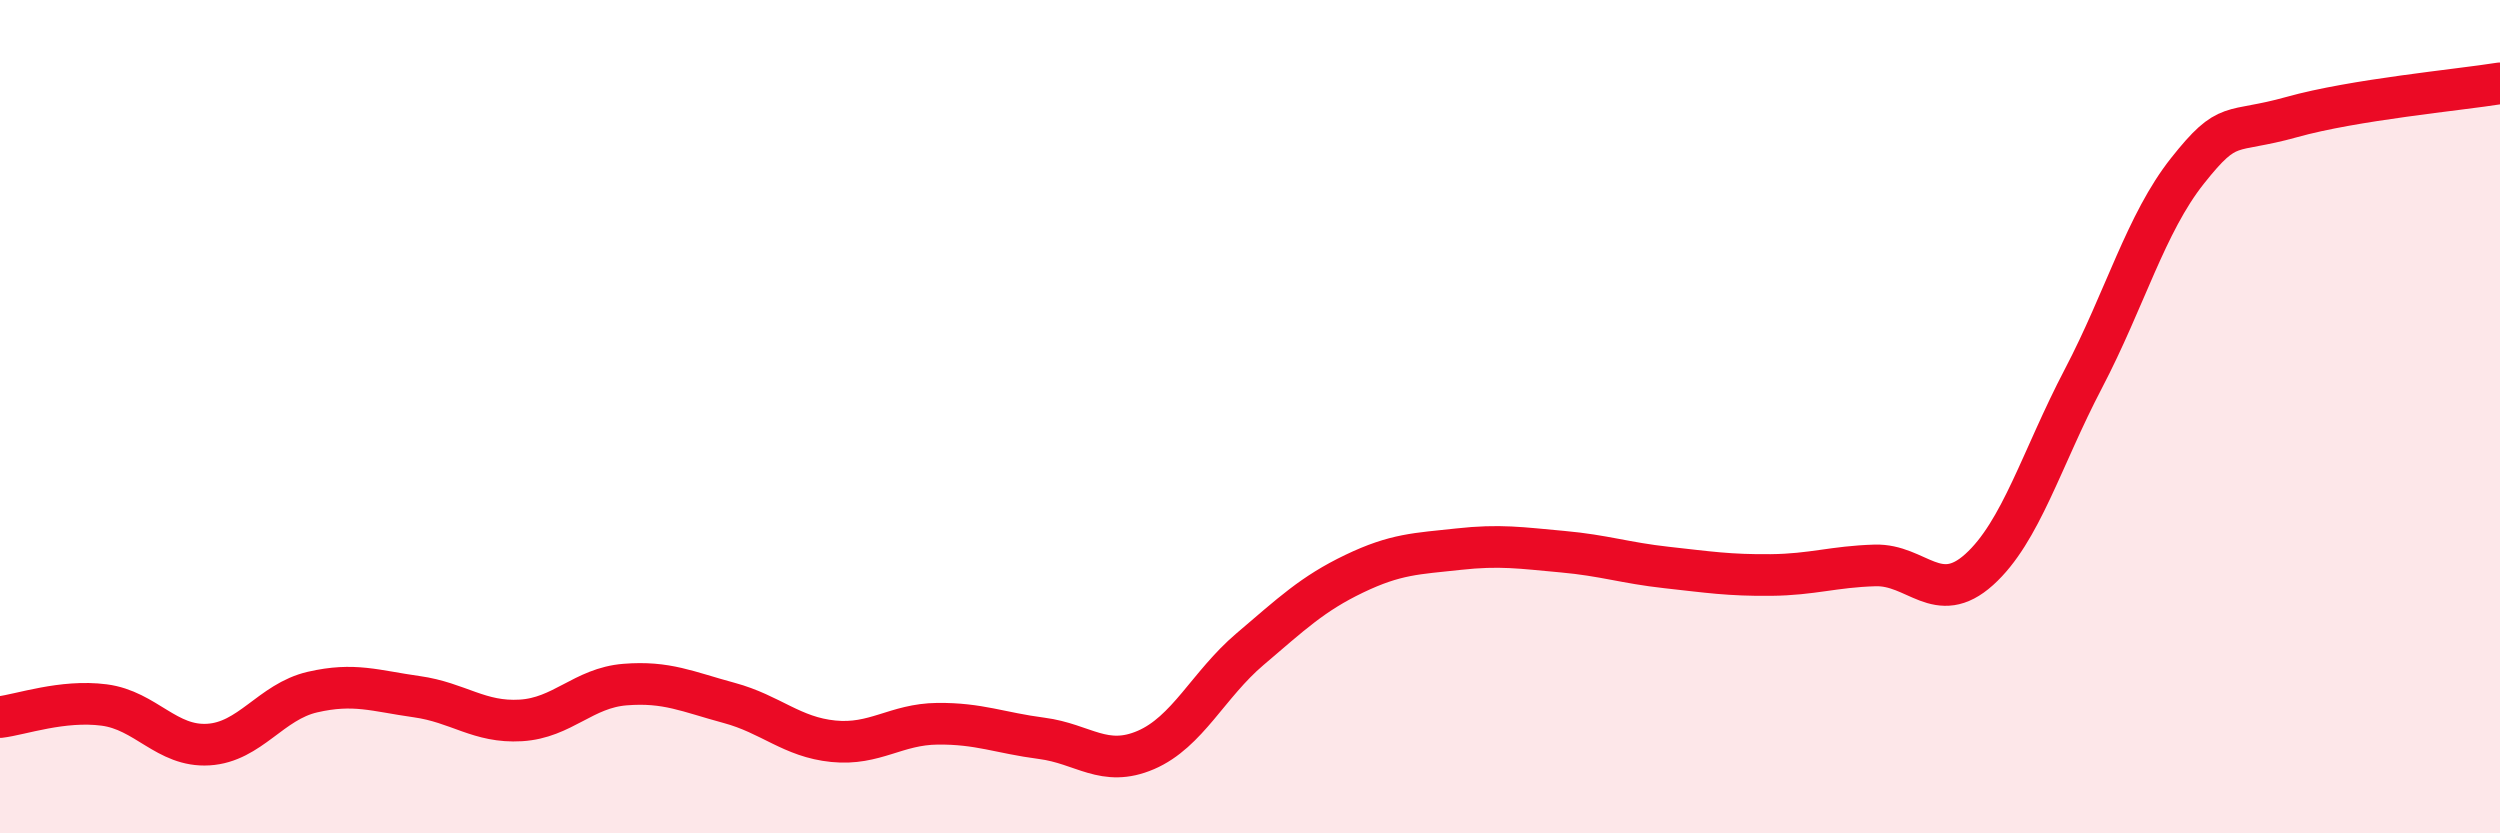
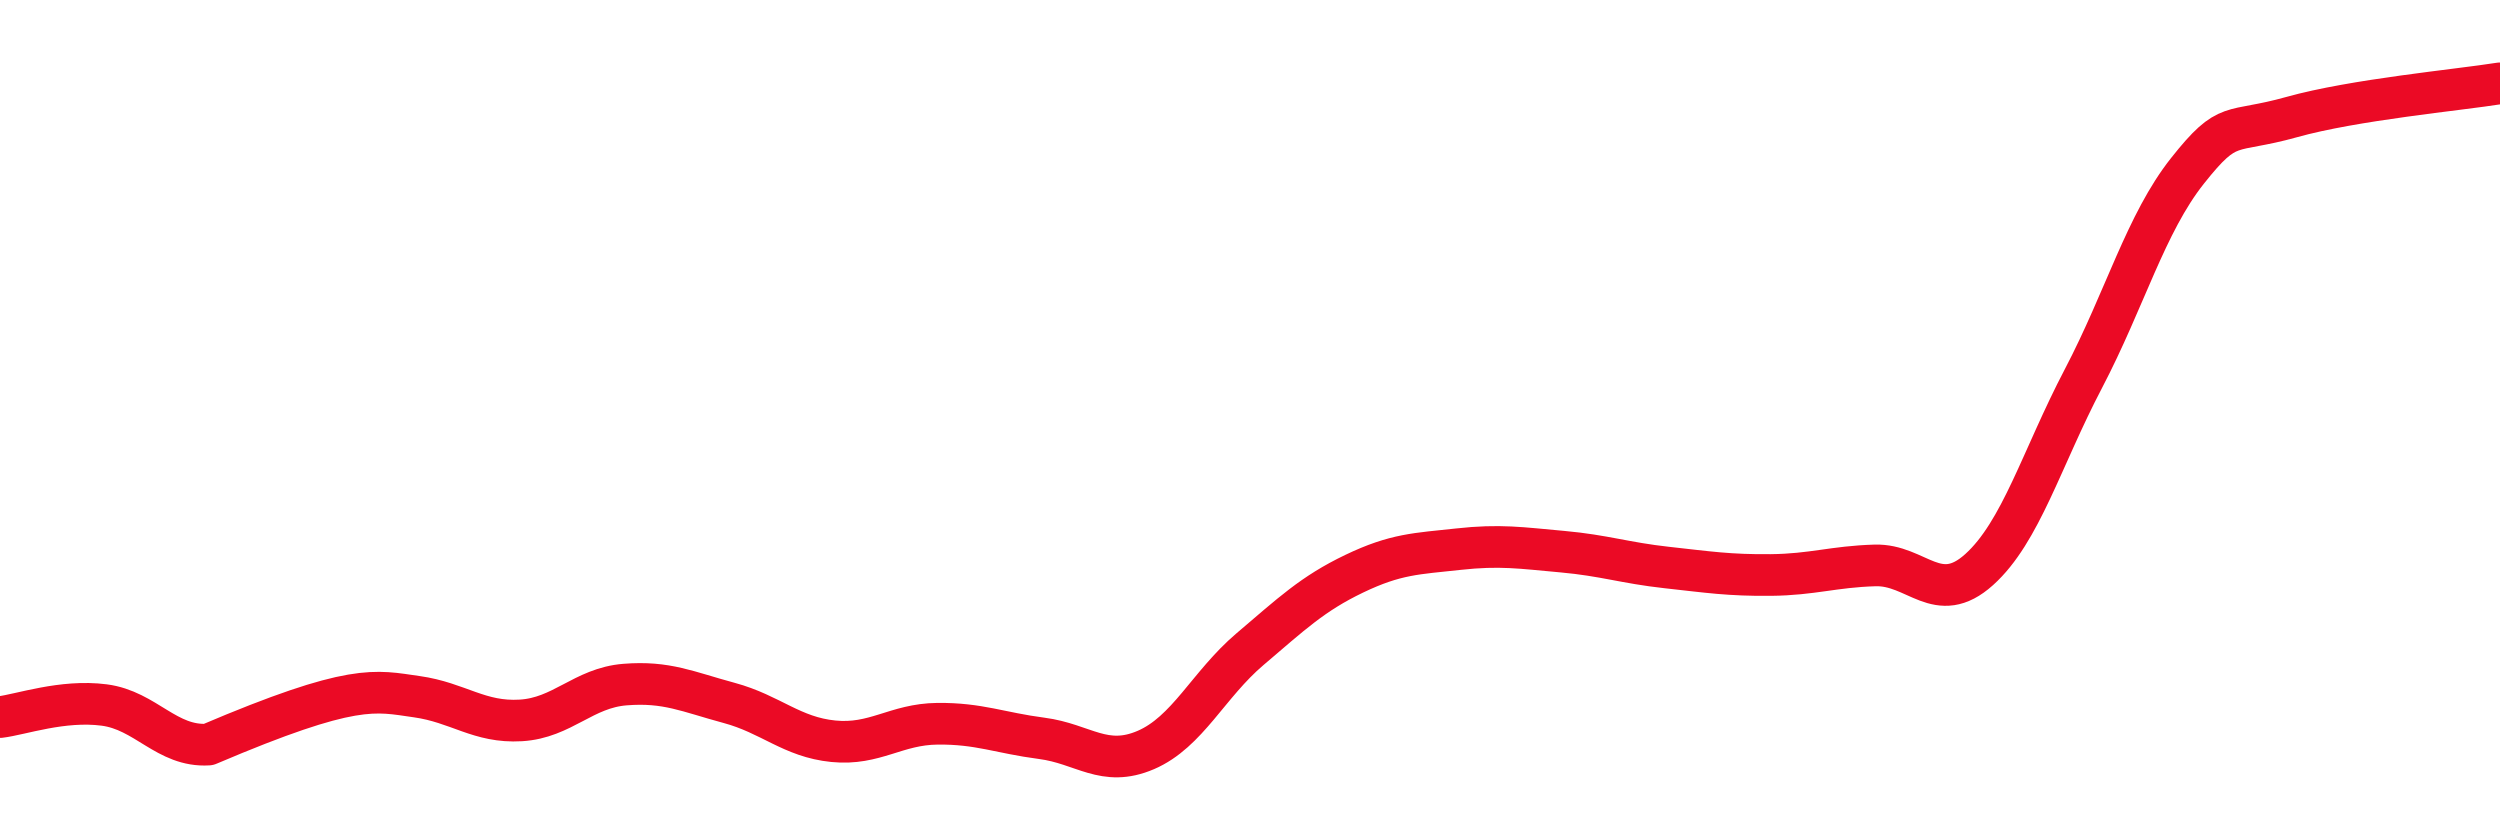
<svg xmlns="http://www.w3.org/2000/svg" width="60" height="20" viewBox="0 0 60 20">
-   <path d="M 0,17.21 C 0.5,17.15 1.5,16.79 2.5,16.92 C 3.5,17.05 4,17.93 5,17.87 C 6,17.81 6.5,16.84 7.5,16.61 C 8.5,16.38 9,16.58 10,16.72 C 11,16.86 11.5,17.35 12.5,17.29 C 13.5,17.23 14,16.51 15,16.43 C 16,16.35 16.5,16.6 17.5,16.87 C 18.5,17.14 19,17.69 20,17.79 C 21,17.89 21.5,17.38 22.5,17.37 C 23.5,17.36 24,17.59 25,17.72 C 26,17.85 26.5,18.43 27.5,18 C 28.5,17.57 29,16.43 30,15.58 C 31,14.73 31.5,14.25 32.5,13.77 C 33.5,13.29 34,13.29 35,13.18 C 36,13.07 36.5,13.15 37.5,13.24 C 38.5,13.33 39,13.51 40,13.62 C 41,13.73 41.5,13.81 42.5,13.8 C 43.5,13.79 44,13.6 45,13.57 C 46,13.54 46.5,14.57 47.5,13.67 C 48.5,12.77 49,11 50,9.09 C 51,7.18 51.5,5.36 52.5,4.1 C 53.5,2.84 53.5,3.23 55,2.81 C 56.5,2.39 59,2.16 60,2L60 20L0 20Z" fill="#EB0A25" opacity="0.1" stroke-linecap="round" stroke-linejoin="round" />
-   <path d="M 0,17.21 C 0.5,17.15 1.5,16.79 2.5,16.92 C 3.5,17.05 4,17.93 5,17.87 C 6,17.81 6.5,16.84 7.5,16.61 C 8.5,16.38 9,16.58 10,16.72 C 11,16.86 11.5,17.35 12.5,17.29 C 13.5,17.23 14,16.51 15,16.43 C 16,16.35 16.5,16.6 17.5,16.87 C 18.5,17.14 19,17.69 20,17.79 C 21,17.89 21.5,17.38 22.5,17.37 C 23.5,17.36 24,17.59 25,17.72 C 26,17.85 26.5,18.43 27.5,18 C 28.5,17.57 29,16.43 30,15.58 C 31,14.73 31.5,14.25 32.5,13.77 C 33.5,13.29 34,13.29 35,13.18 C 36,13.07 36.5,13.15 37.5,13.24 C 38.5,13.33 39,13.51 40,13.62 C 41,13.73 41.5,13.81 42.5,13.8 C 43.5,13.79 44,13.6 45,13.57 C 46,13.54 46.5,14.57 47.5,13.67 C 48.5,12.77 49,11 50,9.09 C 51,7.18 51.5,5.36 52.5,4.1 C 53.5,2.84 53.5,3.23 55,2.81 C 56.5,2.39 59,2.16 60,2" stroke="#EB0A25" stroke-width="1" fill="none" stroke-linecap="round" stroke-linejoin="round" />
+   <path d="M 0,17.21 C 0.5,17.15 1.5,16.79 2.5,16.92 C 3.5,17.05 4,17.93 5,17.87 C 8.5,16.38 9,16.58 10,16.72 C 11,16.86 11.5,17.35 12.5,17.29 C 13.5,17.23 14,16.51 15,16.43 C 16,16.35 16.5,16.6 17.5,16.87 C 18.5,17.14 19,17.69 20,17.79 C 21,17.89 21.5,17.38 22.5,17.37 C 23.5,17.36 24,17.59 25,17.72 C 26,17.85 26.5,18.43 27.5,18 C 28.5,17.57 29,16.43 30,15.58 C 31,14.73 31.5,14.25 32.5,13.77 C 33.5,13.29 34,13.29 35,13.18 C 36,13.07 36.5,13.15 37.5,13.24 C 38.5,13.33 39,13.51 40,13.62 C 41,13.73 41.5,13.81 42.5,13.8 C 43.5,13.79 44,13.6 45,13.57 C 46,13.54 46.5,14.57 47.5,13.67 C 48.5,12.77 49,11 50,9.09 C 51,7.18 51.5,5.36 52.5,4.1 C 53.5,2.84 53.5,3.23 55,2.81 C 56.5,2.39 59,2.16 60,2" stroke="#EB0A25" stroke-width="1" fill="none" stroke-linecap="round" stroke-linejoin="round" />
</svg>